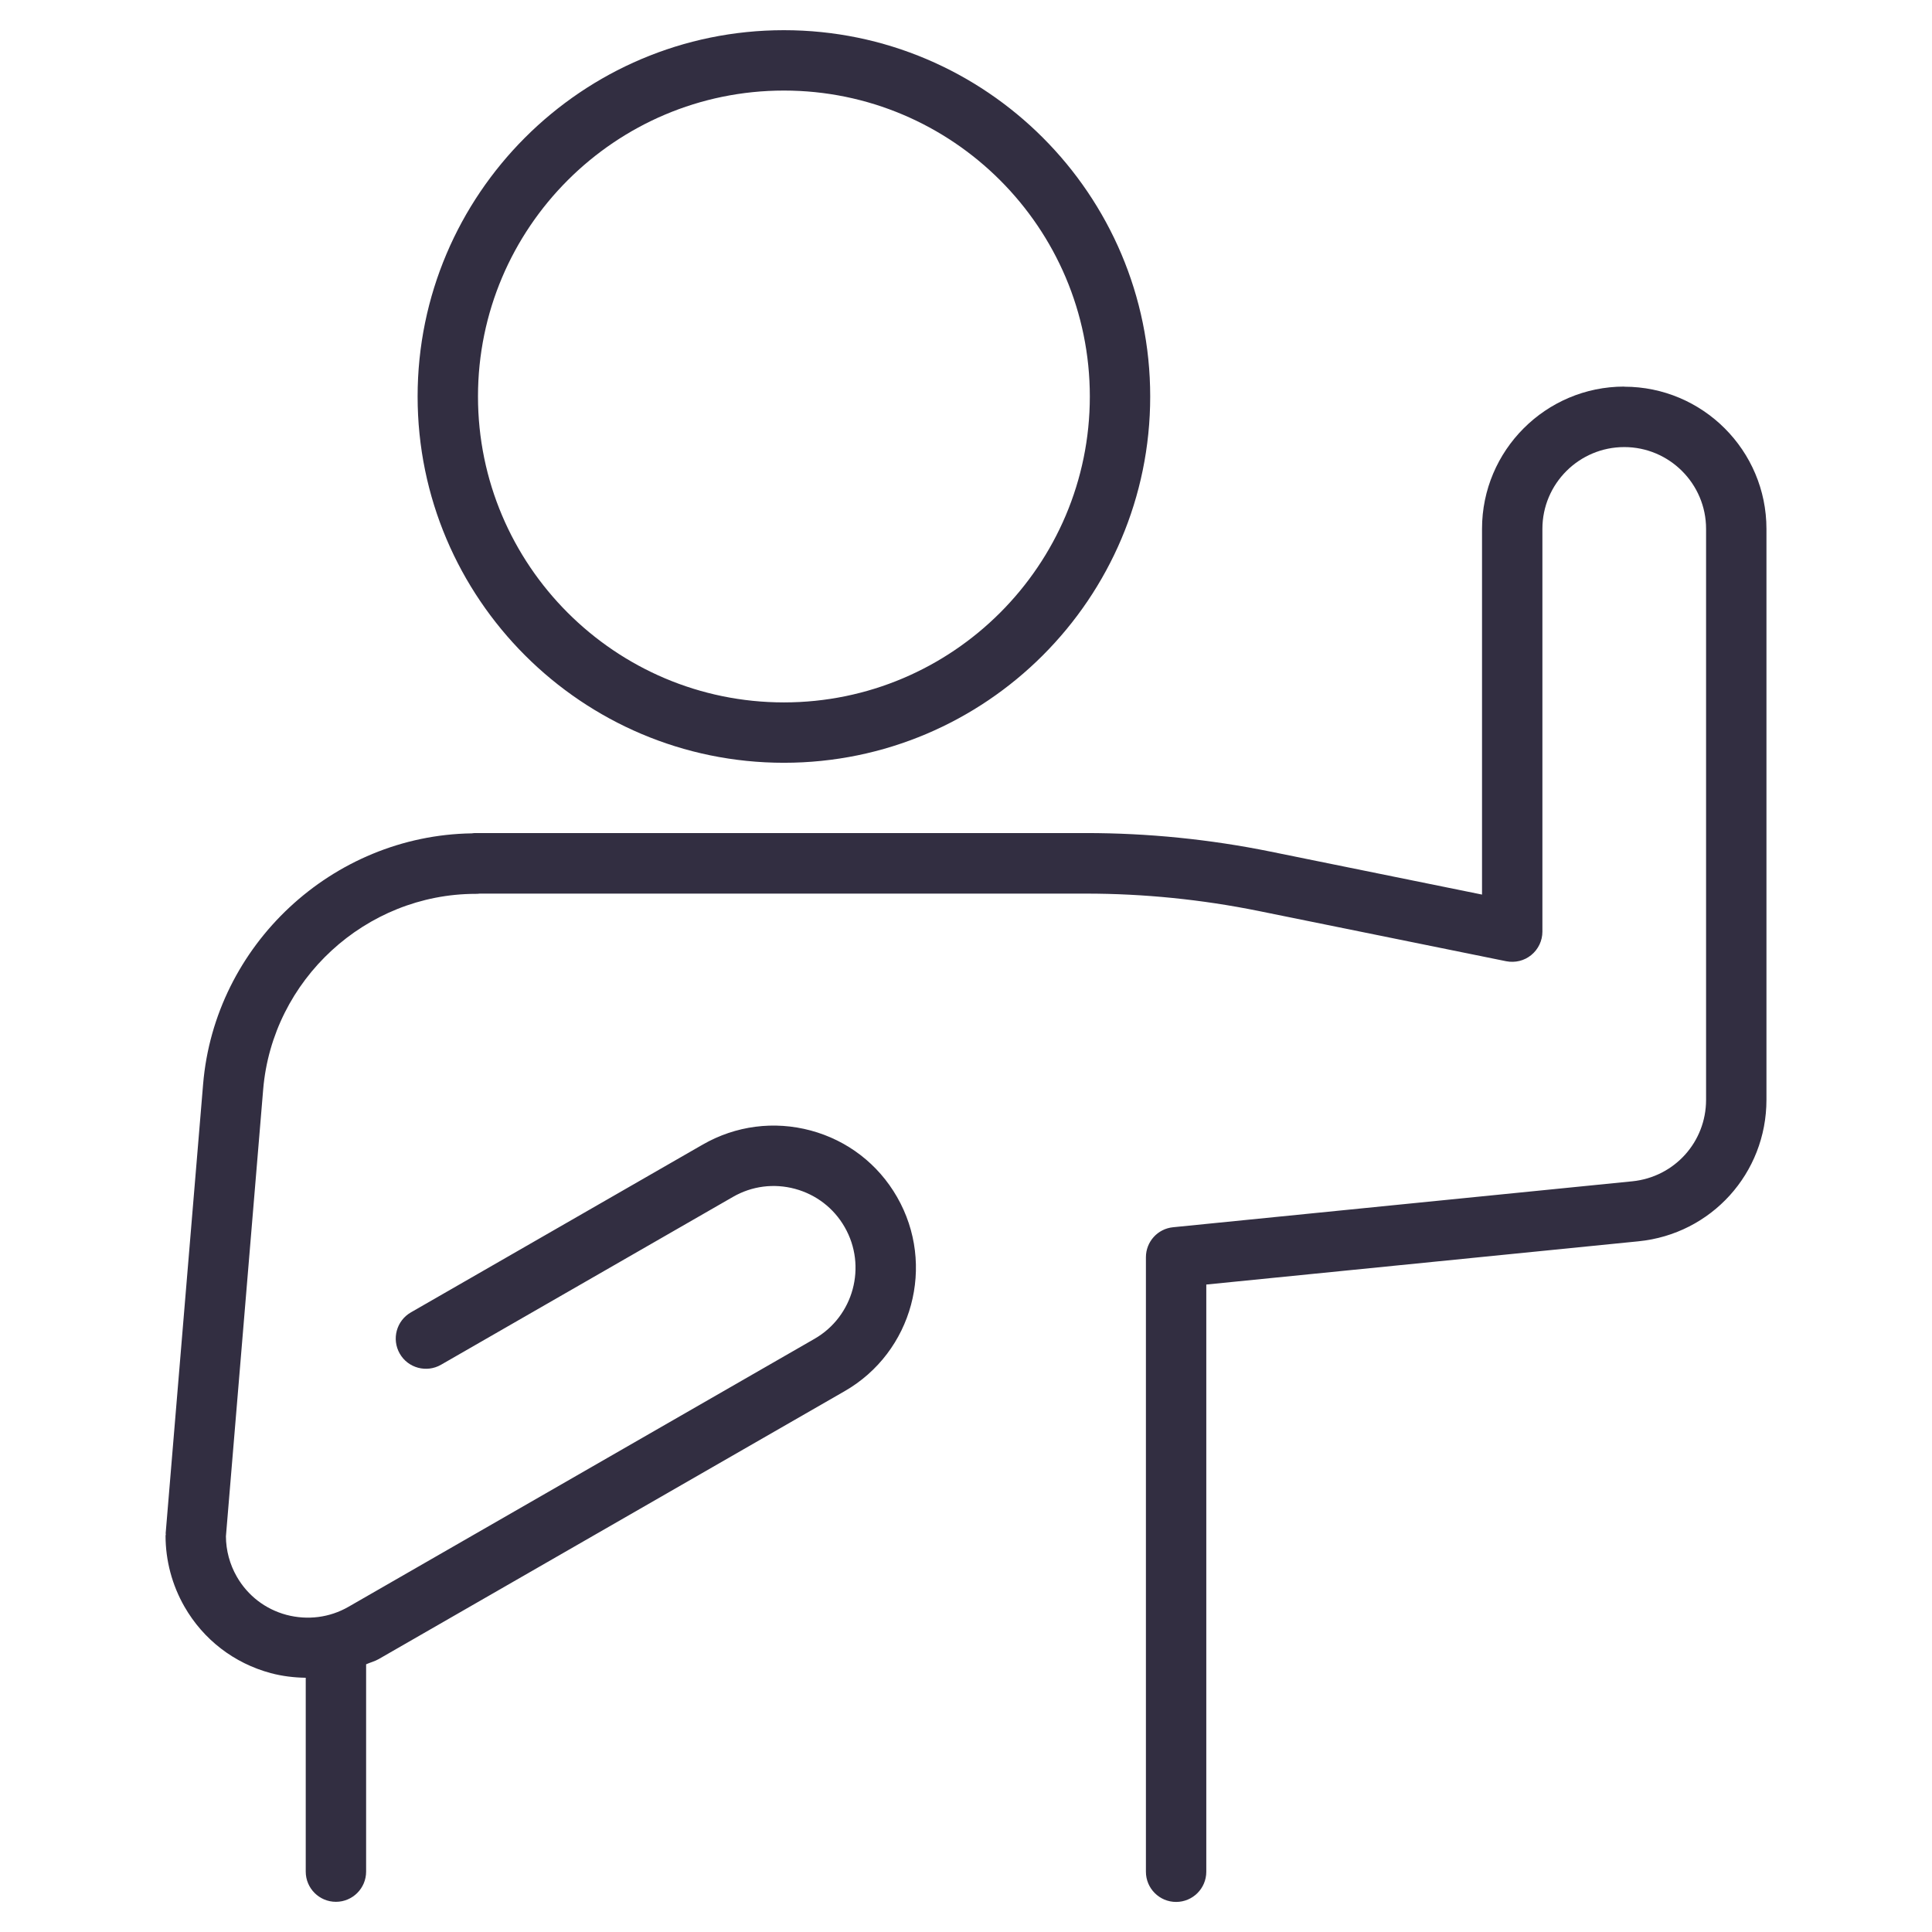
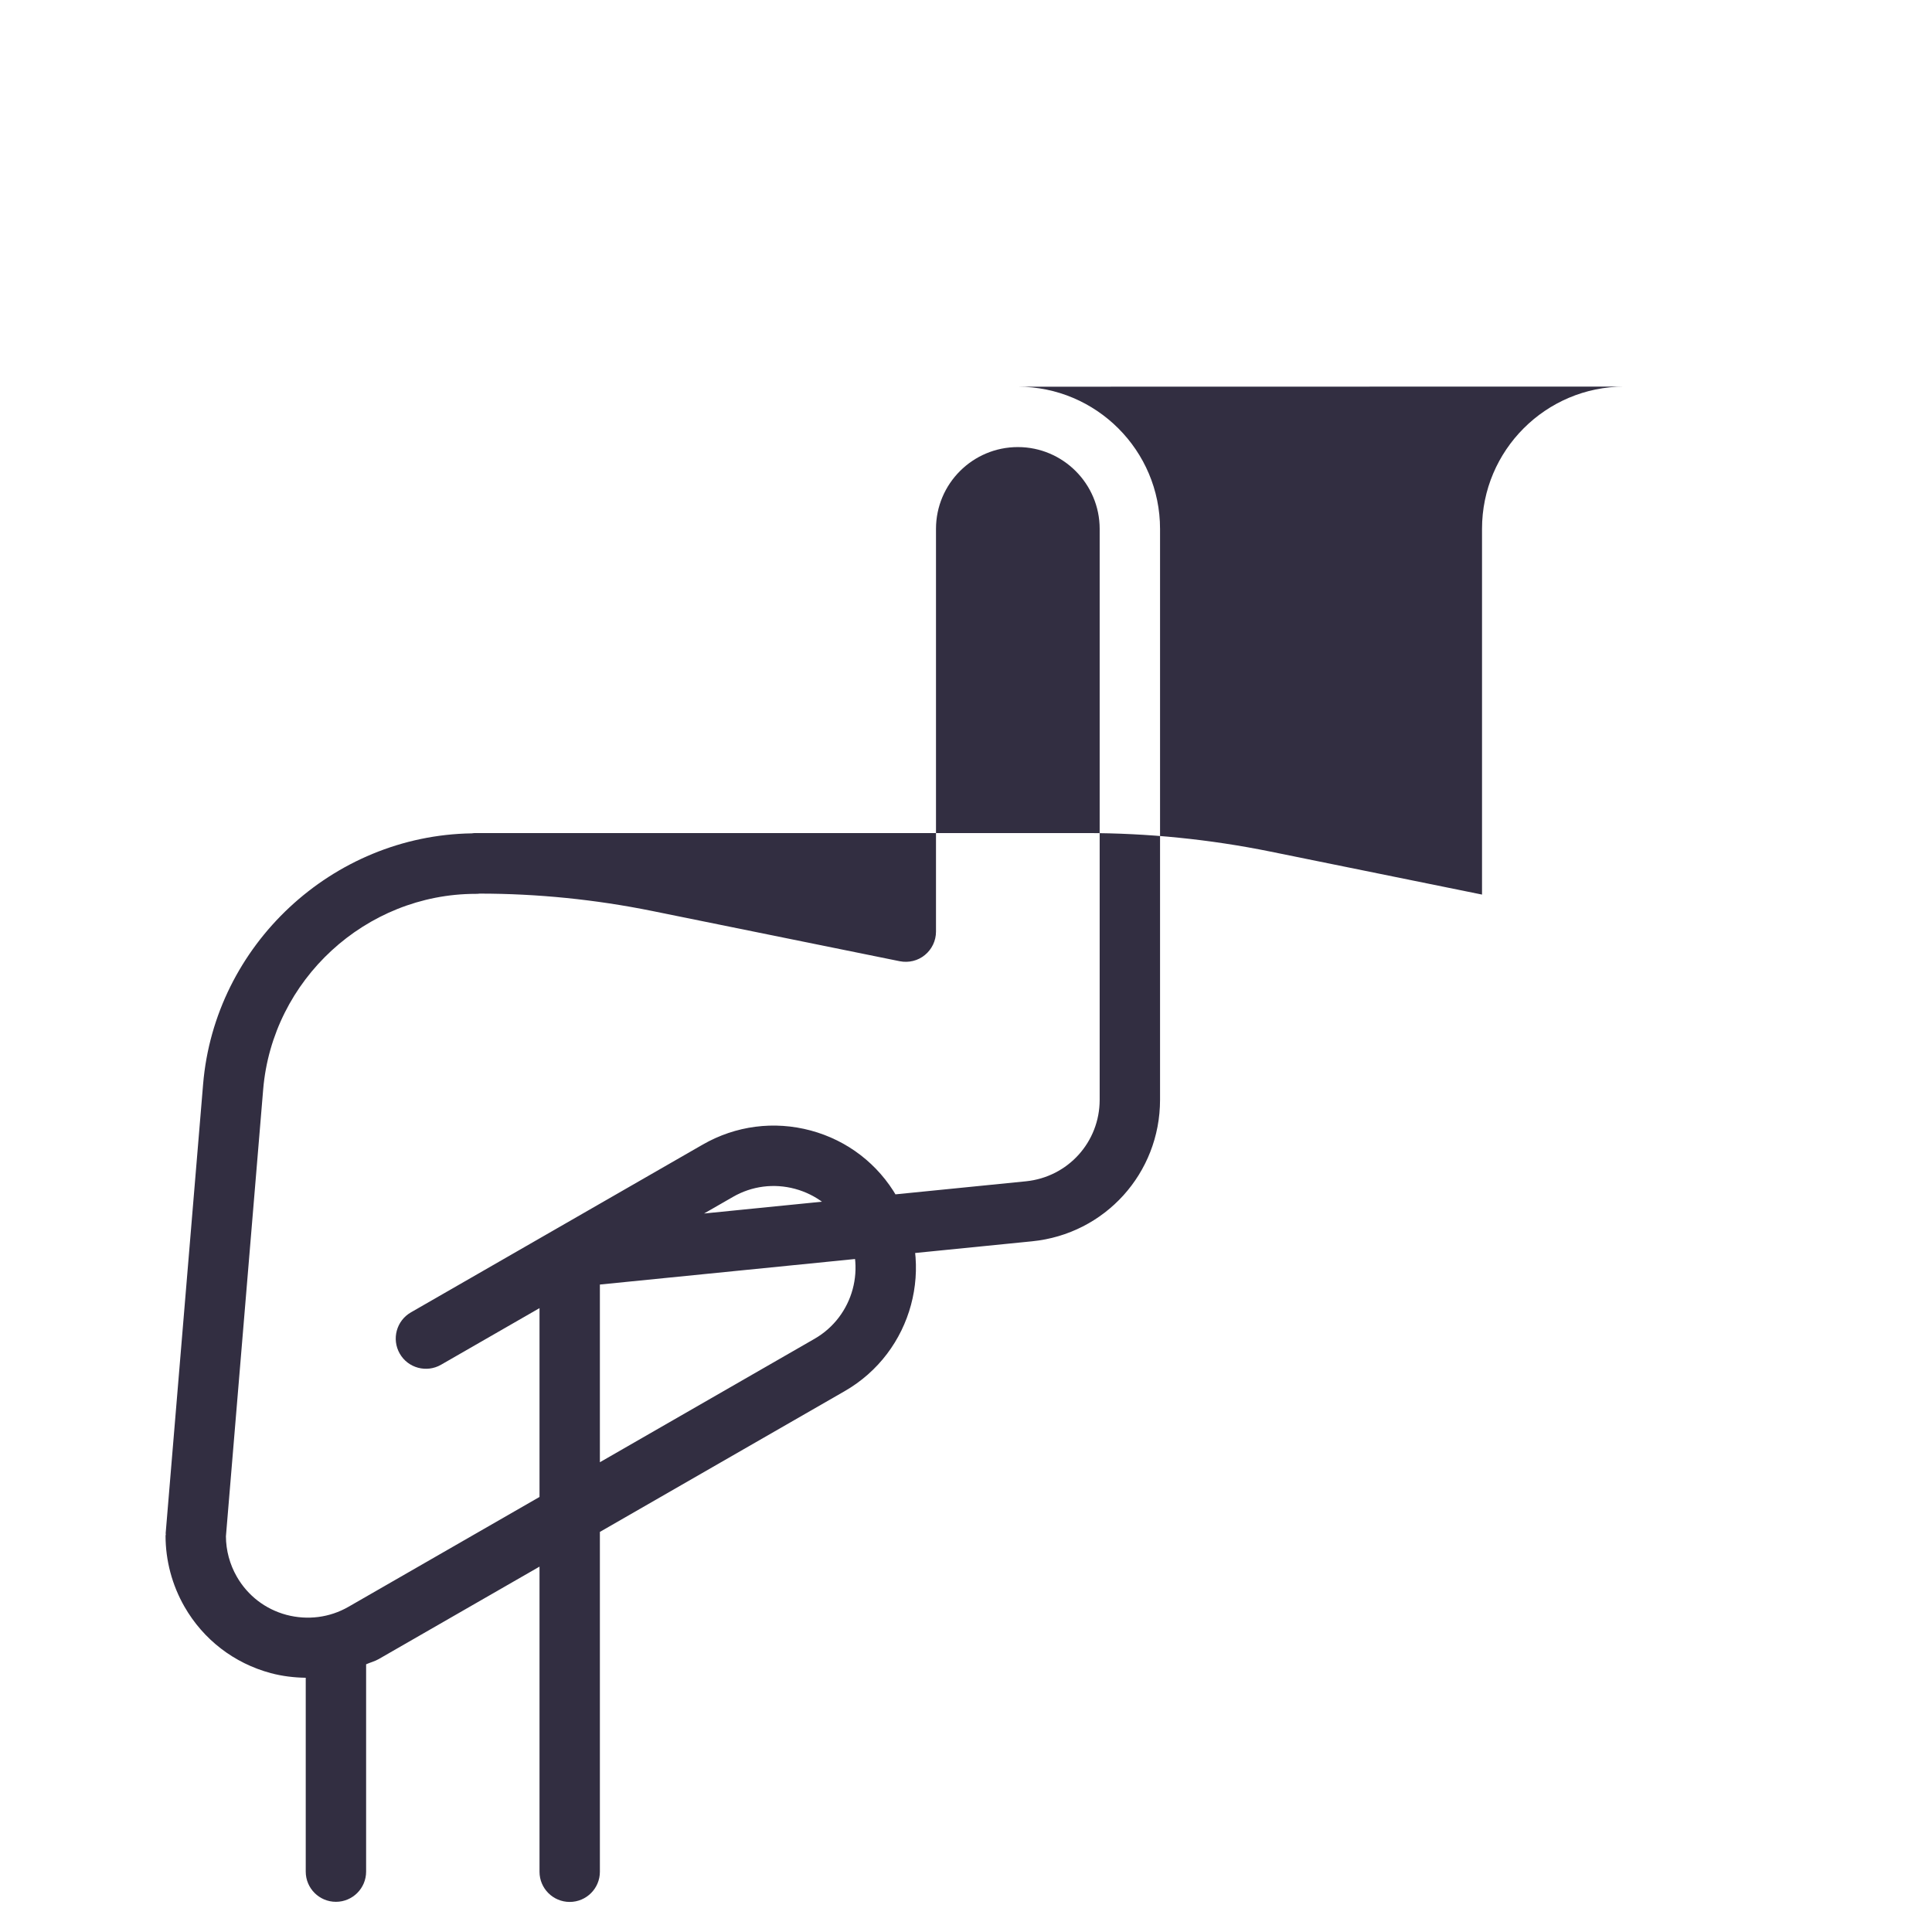
<svg xmlns="http://www.w3.org/2000/svg" viewBox="0 0 32 32" height="32" width="32" id="Layer_1">
  <defs>
    <style>.cls-1{fill:#322e41;stroke-width:0px;}</style>
  </defs>
-   <path d="M12.984,12.634c3.345,0,6.067-2.722,6.067-6.067S16.329.5,12.984.5s-6.067,2.722-6.067,6.067,2.722,6.067,6.067,6.067ZM12.984,1.5c2.794,0,5.067,2.273,5.067,5.067s-2.273,5.067-5.067,5.067-5.067-2.273-5.067-5.067S10.19,1.5,12.984,1.5Z" class="cls-1" />
-   <path d="M26.903,6.403c-1.3,0-2.356,1.057-2.356,2.355v6.059l-3.505-.712c-1.004-.204-2.031-.307-3.053-.307H7.883c-.023,0-.046.001-.068.005-2.31.034-4.259,1.848-4.451,4.156l-.62,7.436c-.001.007.003.013.002.02-0.0.007-.004.014-.004.021-0.0.411.108.817.313,1.175.313.546.821.937,1.429,1.101.192.051.386.074.58.077v3.211c0,.276.224.5.5.5s.5-.224.5-.5v-3.434c.069-.031.142-.048.208-.086l7.718-4.438c1.126-.647,1.515-2.09.868-3.216-.313-.546-.821-.937-1.429-1.101-.607-.163-1.242-.081-1.788.232l-4.835,2.78c-.24.138-.322.443-.185.683s.444.322.683.185l4.835-2.78c.313-.181.679-.228,1.029-.134.35.095.642.319.822.633.373.648.148,1.479-.499,1.851l-7.718,4.438c-.314.181-.68.226-1.029.134-.35-.094-.642-.319-.822-.633-.117-.204-.179-.435-.18-.668l.617-7.401c.152-1.817,1.698-3.24,3.521-3.24.022,0,.043-.001.065-.004h10.044c.955,0,1.915.097,2.854.287l4.104.833c.149.029.301-.008.416-.103.116-.095.184-.237.184-.387v-6.671c0-.748.608-1.355,1.356-1.355.747,0,1.355.608,1.355,1.355v9.456c0,.699-.524,1.279-1.221,1.35l-7.607.761c-.256.025-.45.24-.45.497v10.178c0,.276.224.5.5.5s.5-.224.5-.5v-9.726l7.157-.716c1.209-.12,2.121-1.128,2.121-2.344v-9.456c0-1.299-1.057-2.355-2.355-2.355Z" class="cls-1" />
+   <path d="M26.903,6.403c-1.3,0-2.356,1.057-2.356,2.355v6.059l-3.505-.712c-1.004-.204-2.031-.307-3.053-.307H7.883c-.023,0-.046.001-.068.005-2.31.034-4.259,1.848-4.451,4.156l-.62,7.436c-.001.007.003.013.002.02-0.0.007-.004.014-.004.021-0.0.411.108.817.313,1.175.313.546.821.937,1.429,1.101.192.051.386.074.58.077v3.211c0,.276.224.5.5.5s.5-.224.5-.5v-3.434c.069-.031.142-.048.208-.086l7.718-4.438c1.126-.647,1.515-2.09.868-3.216-.313-.546-.821-.937-1.429-1.101-.607-.163-1.242-.081-1.788.232l-4.835,2.78c-.24.138-.322.443-.185.683s.444.322.683.185l4.835-2.78c.313-.181.679-.228,1.029-.134.35.095.642.319.822.633.373.648.148,1.479-.499,1.851l-7.718,4.438c-.314.181-.68.226-1.029.134-.35-.094-.642-.319-.822-.633-.117-.204-.179-.435-.18-.668l.617-7.401c.152-1.817,1.698-3.24,3.521-3.24.022,0,.043-.001.065-.004c.955,0,1.915.097,2.854.287l4.104.833c.149.029.301-.008.416-.103.116-.095.184-.237.184-.387v-6.671c0-.748.608-1.355,1.356-1.355.747,0,1.355.608,1.355,1.355v9.456c0,.699-.524,1.279-1.221,1.35l-7.607.761c-.256.025-.45.24-.45.497v10.178c0,.276.224.5.5.5s.5-.224.5-.5v-9.726l7.157-.716c1.209-.12,2.121-1.128,2.121-2.344v-9.456c0-1.299-1.057-2.355-2.355-2.355Z" class="cls-1" />
</svg>